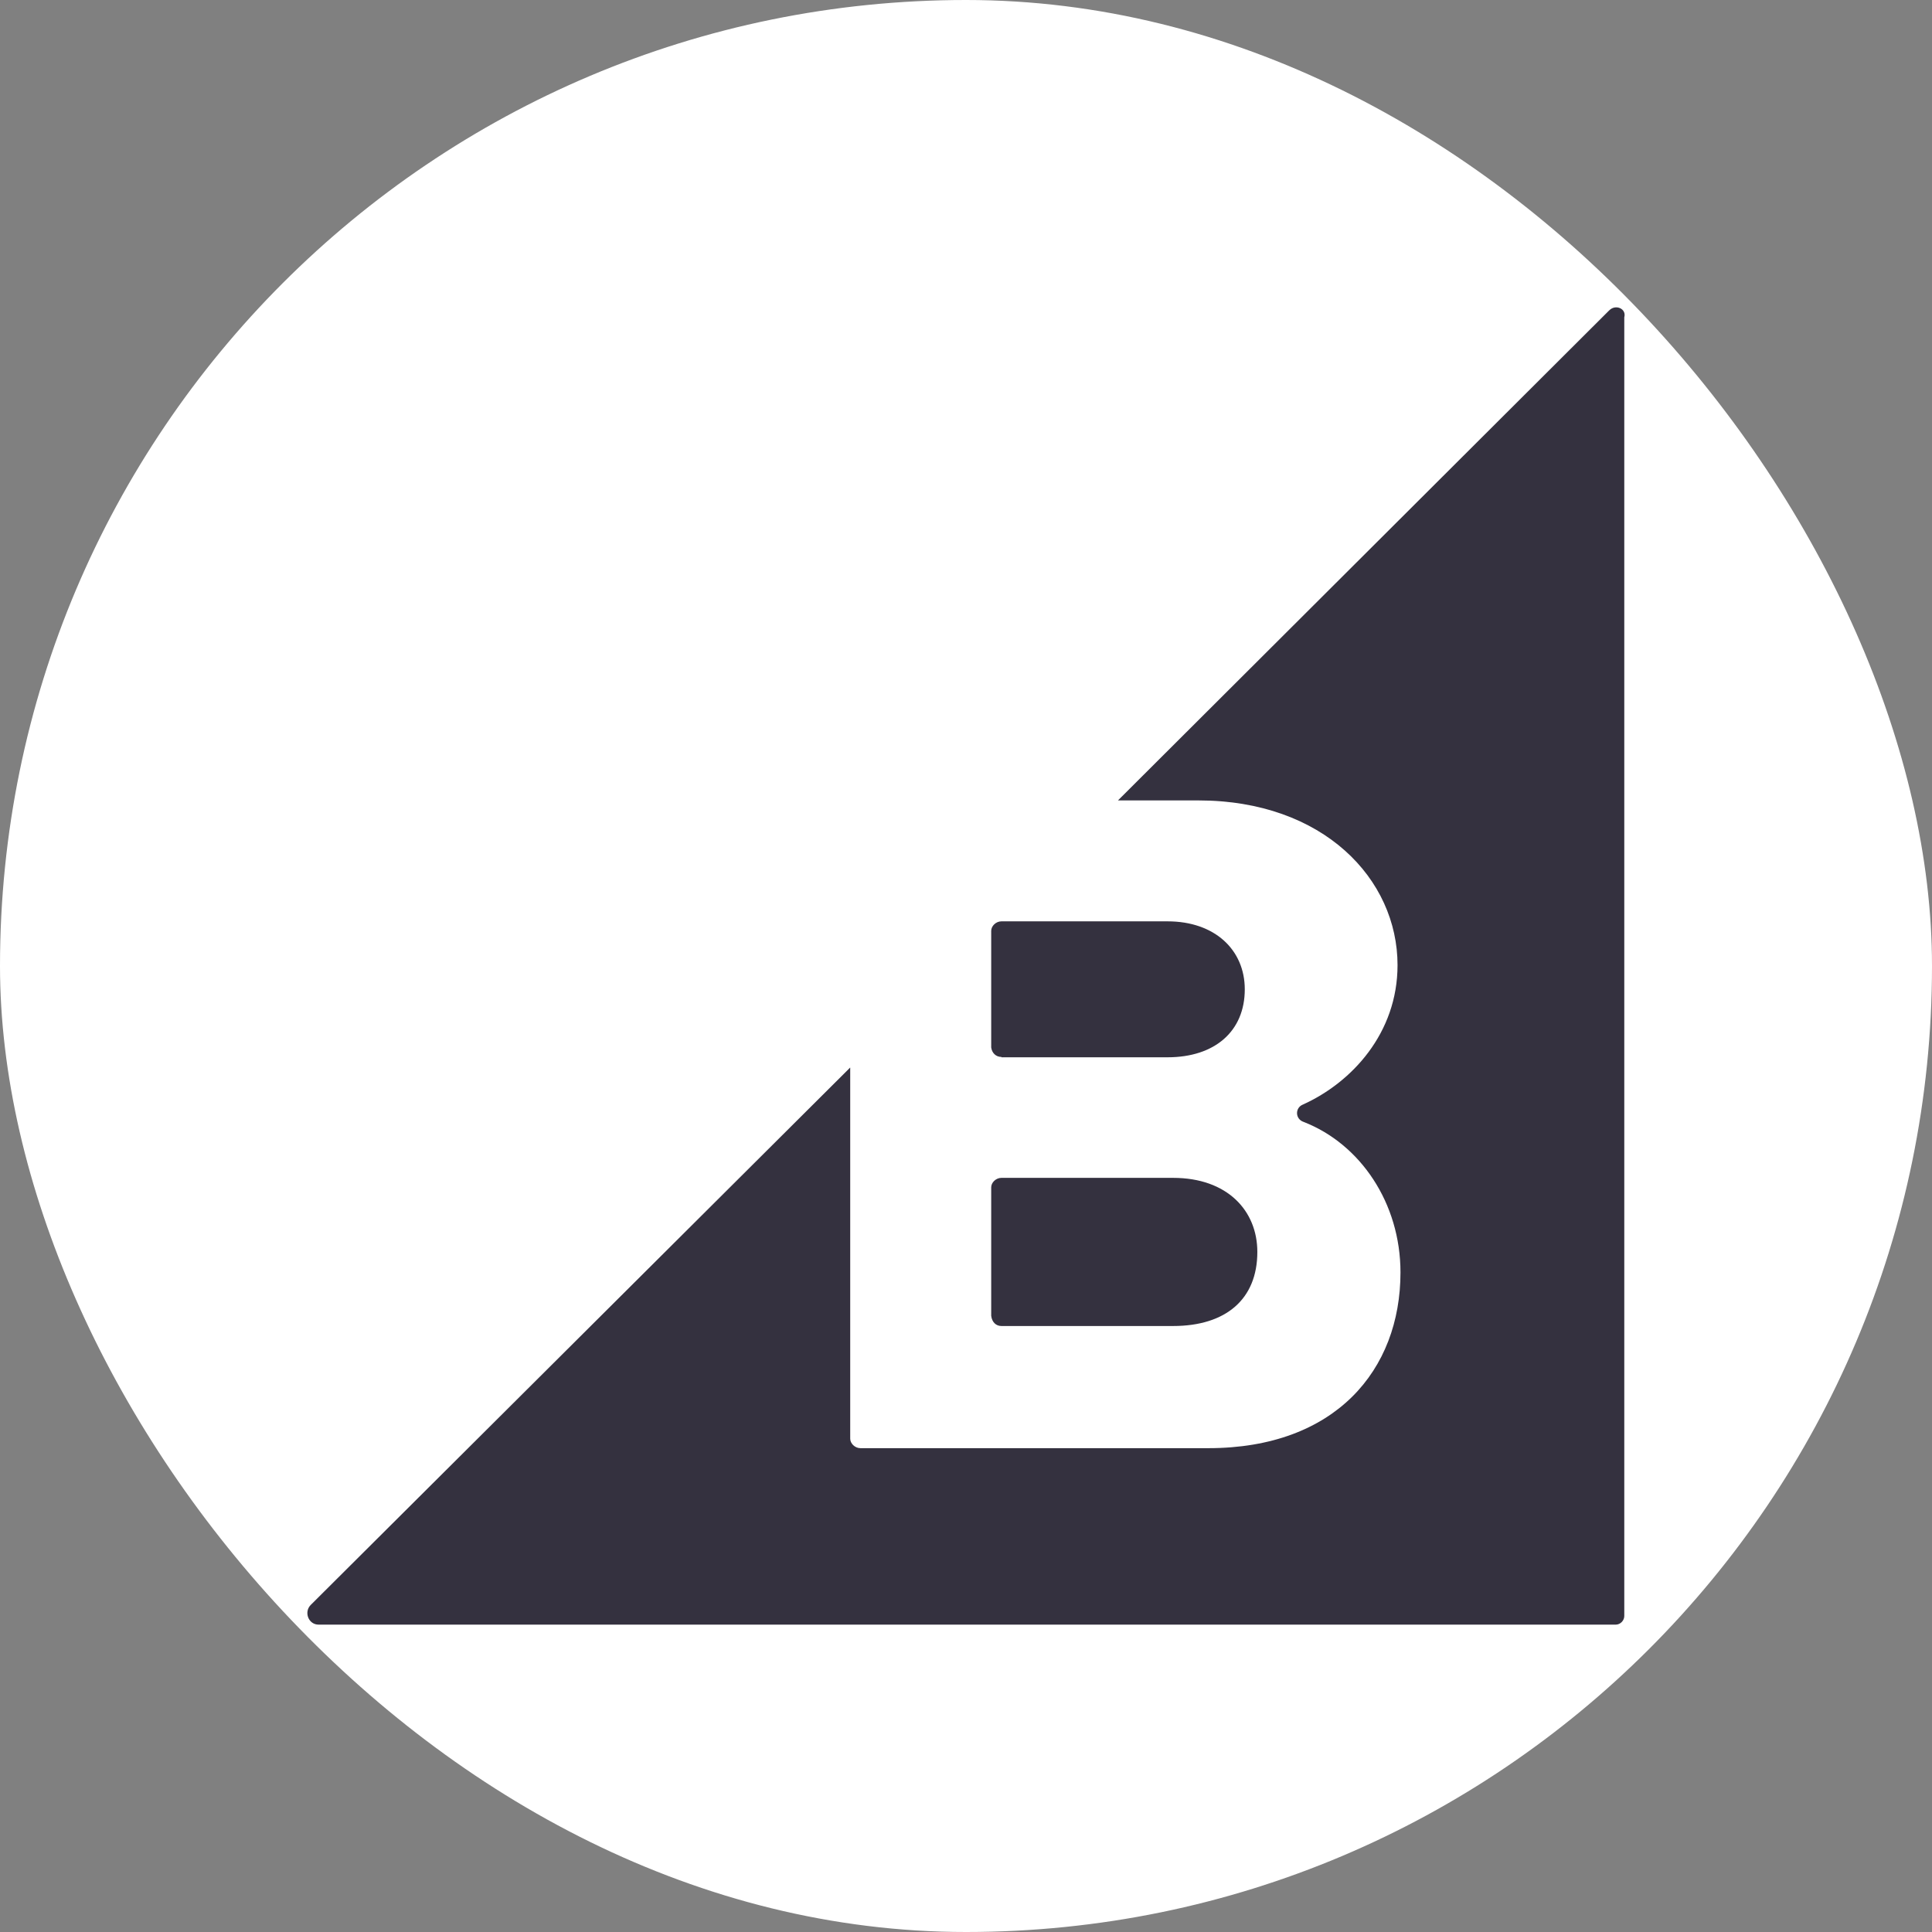
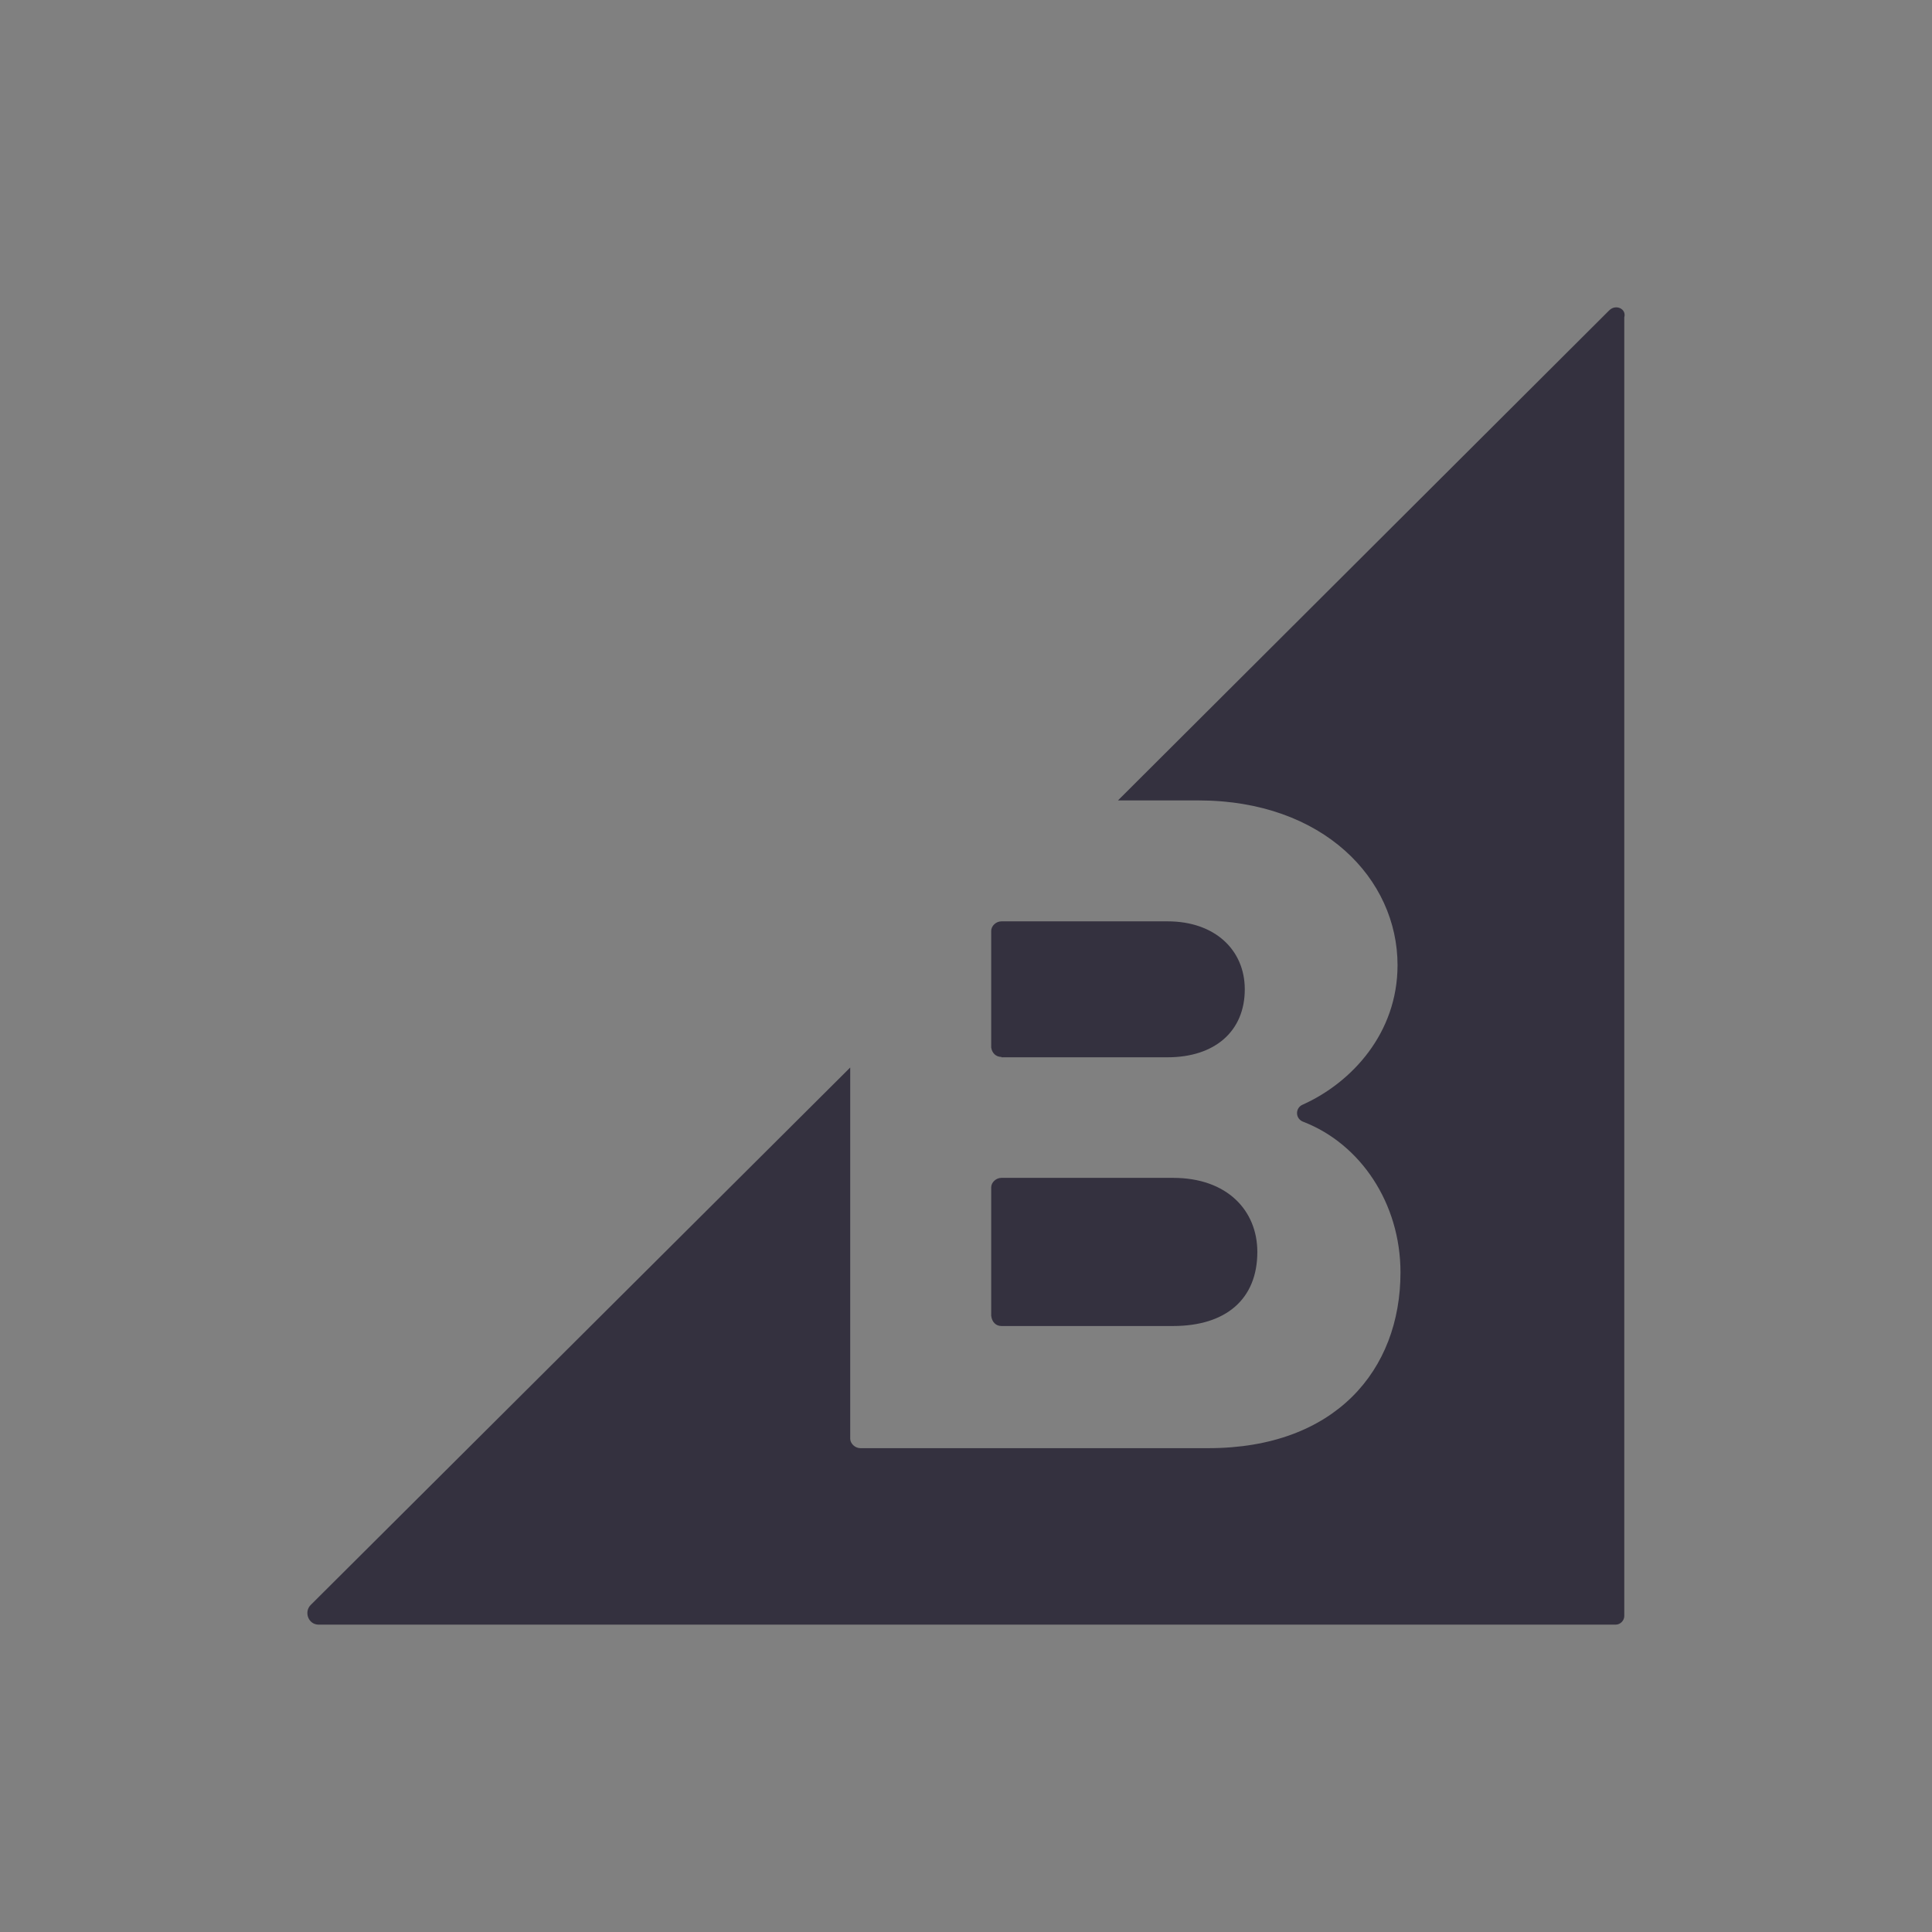
<svg xmlns="http://www.w3.org/2000/svg" width="44" height="44" viewBox="0 0 44 44" fill="none">
  <rect x="0" y="0" width="44" height="44" fill="#808080" stroke="none" />
-   <rect width="44" height="44" rx="22" fill="white" />
  <path d="M22.807 24.079H26.591C27.667 24.079 28.349 23.486 28.349 22.531C28.349 21.634 27.667 20.983 26.591 20.983H22.807C22.681 20.983 22.574 21.091 22.574 21.199V23.855C22.591 23.981 22.681 24.071 22.807 24.071V24.079ZM22.807 30.199H26.716C27.918 30.199 28.635 29.589 28.635 28.512C28.635 27.574 27.953 26.825 26.716 26.825H22.807C22.681 26.825 22.574 26.932 22.574 27.04V29.966C22.591 30.109 22.681 30.199 22.807 30.199ZM36.652 7.065L25.461 18.229H27.29C30.142 18.229 31.828 20.023 31.828 21.98C31.828 23.528 30.787 24.653 29.672 25.156C29.492 25.228 29.492 25.484 29.689 25.551C30.981 26.053 31.895 27.399 31.895 28.979C31.895 31.204 30.407 32.981 27.519 32.981H19.596C19.47 32.981 19.363 32.873 19.363 32.765V24.312L7.077 36.551C6.916 36.712 7.023 37 7.257 37H36.796C36.904 37 36.992 36.906 36.992 36.803V7.227C37.046 7.03 36.796 6.922 36.652 7.066L36.652 7.065Z" fill="#34313F" />
</svg>